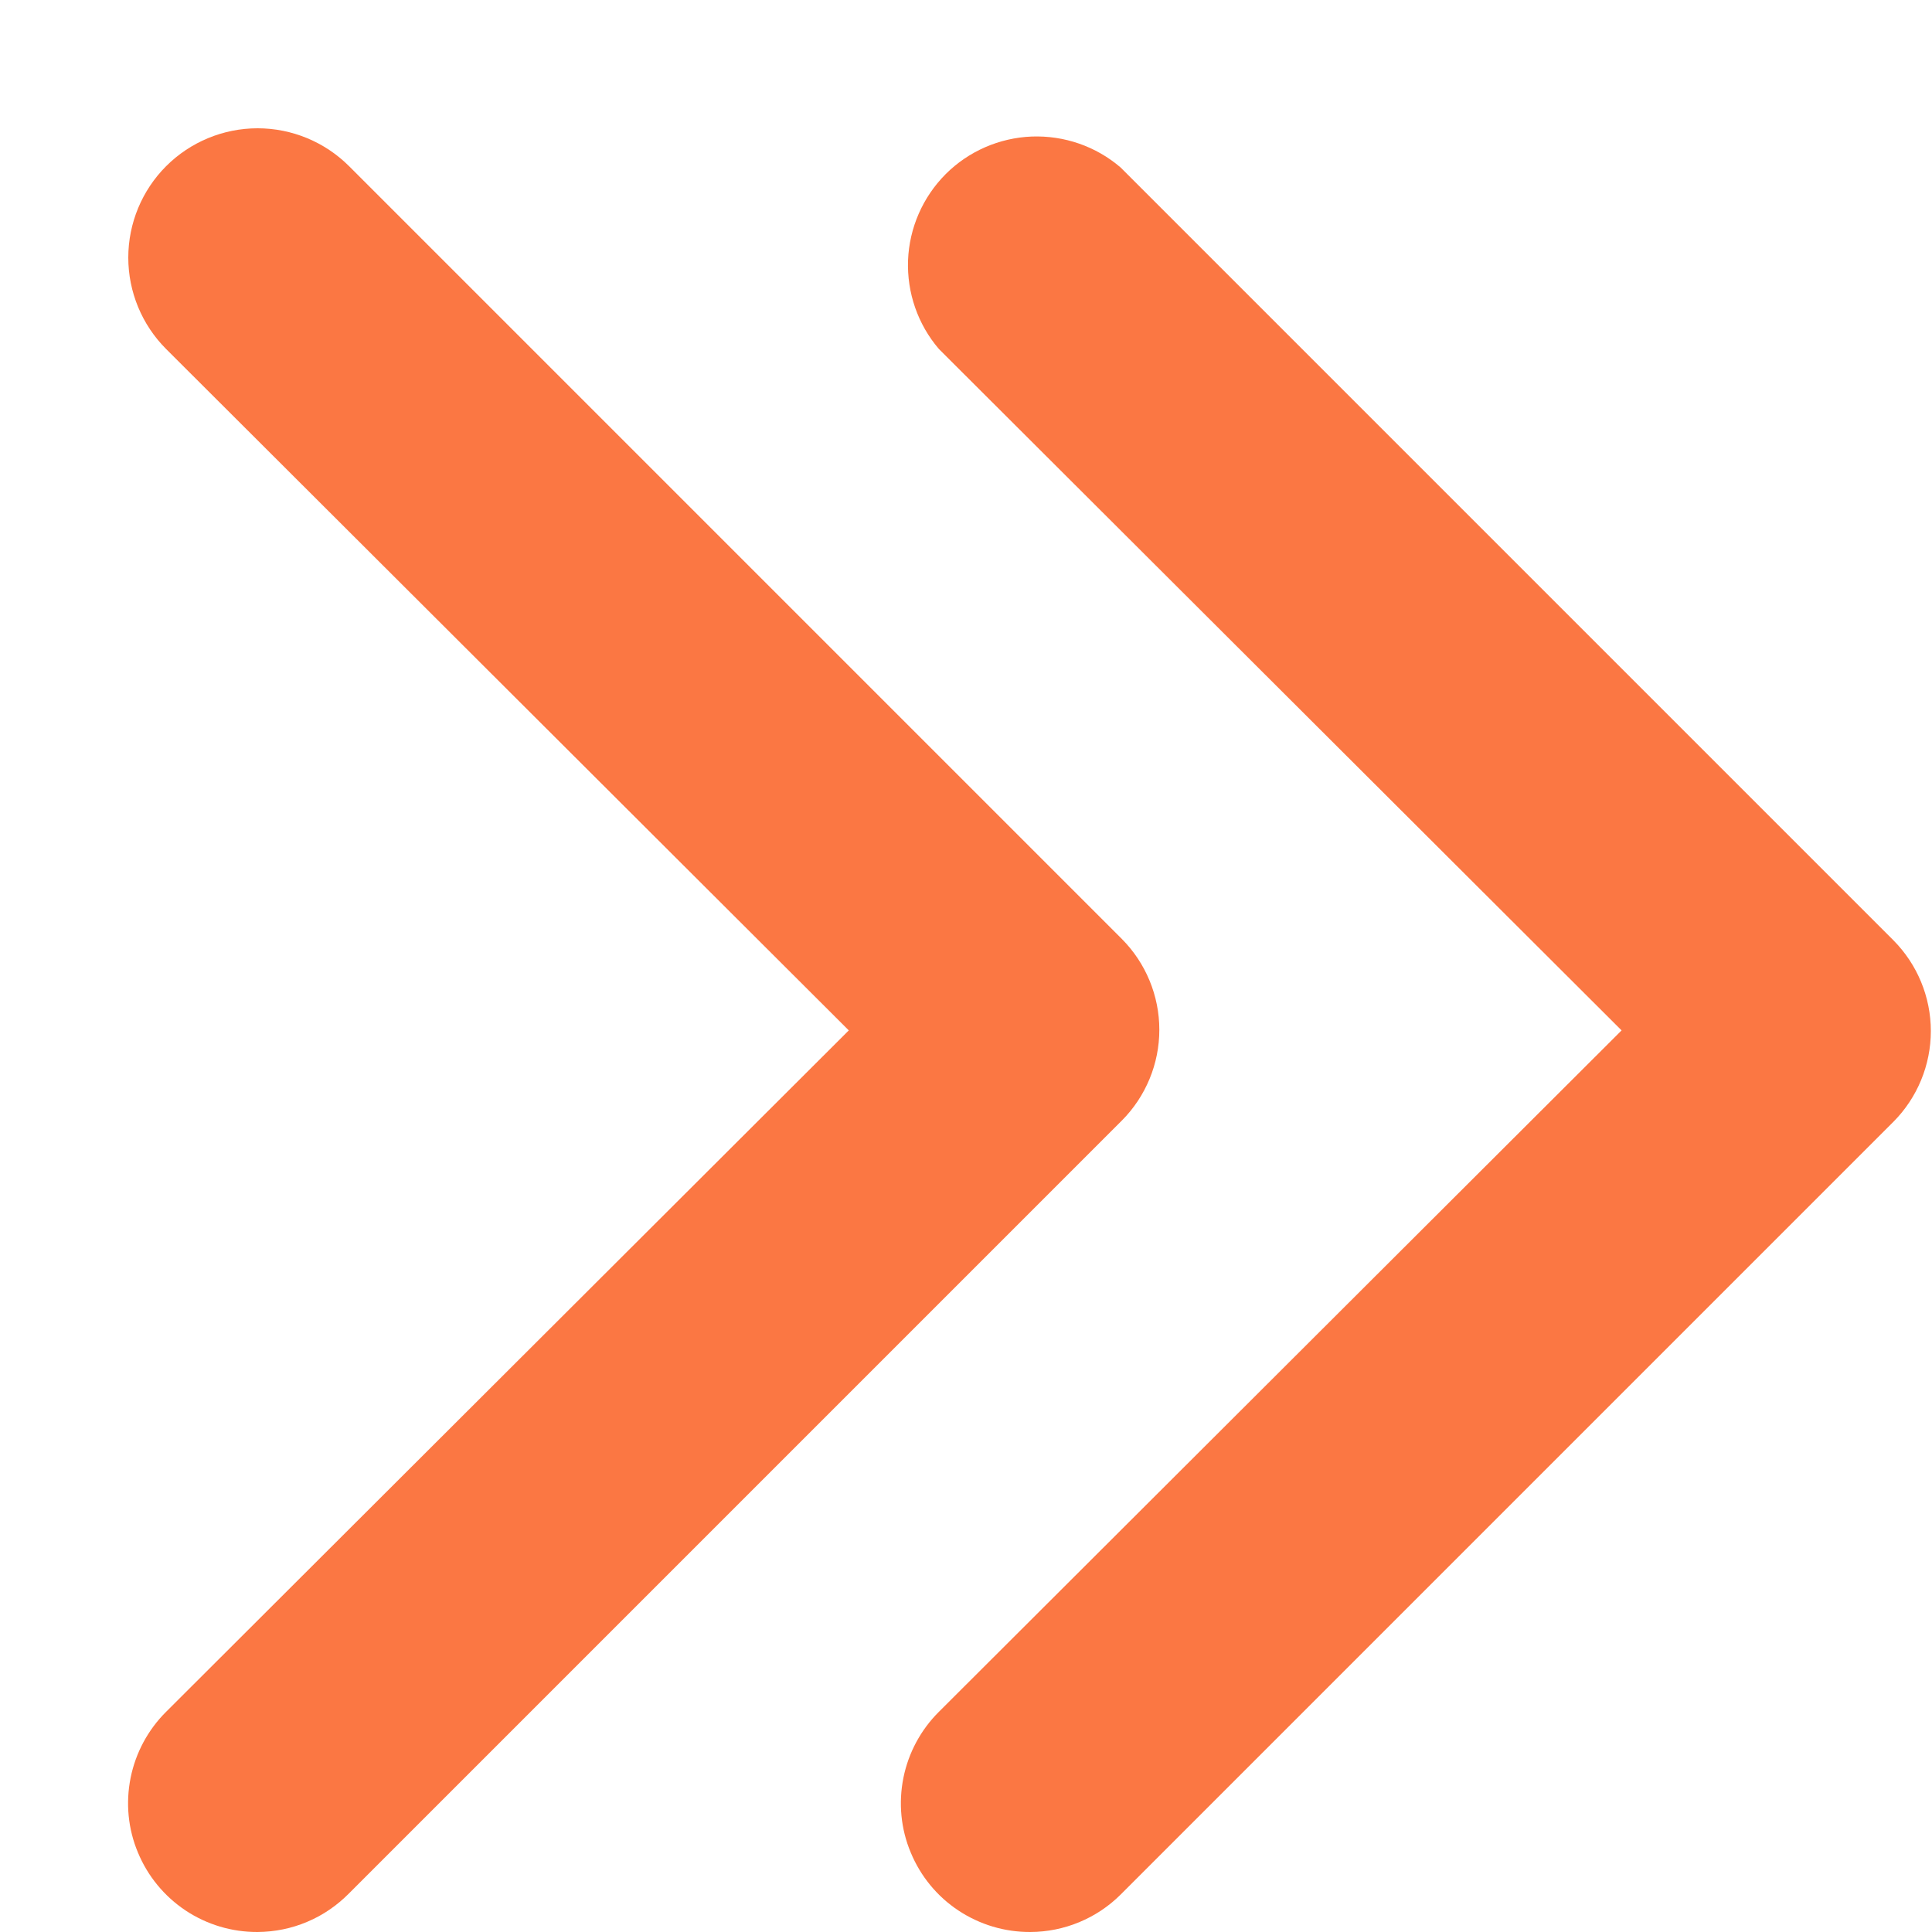
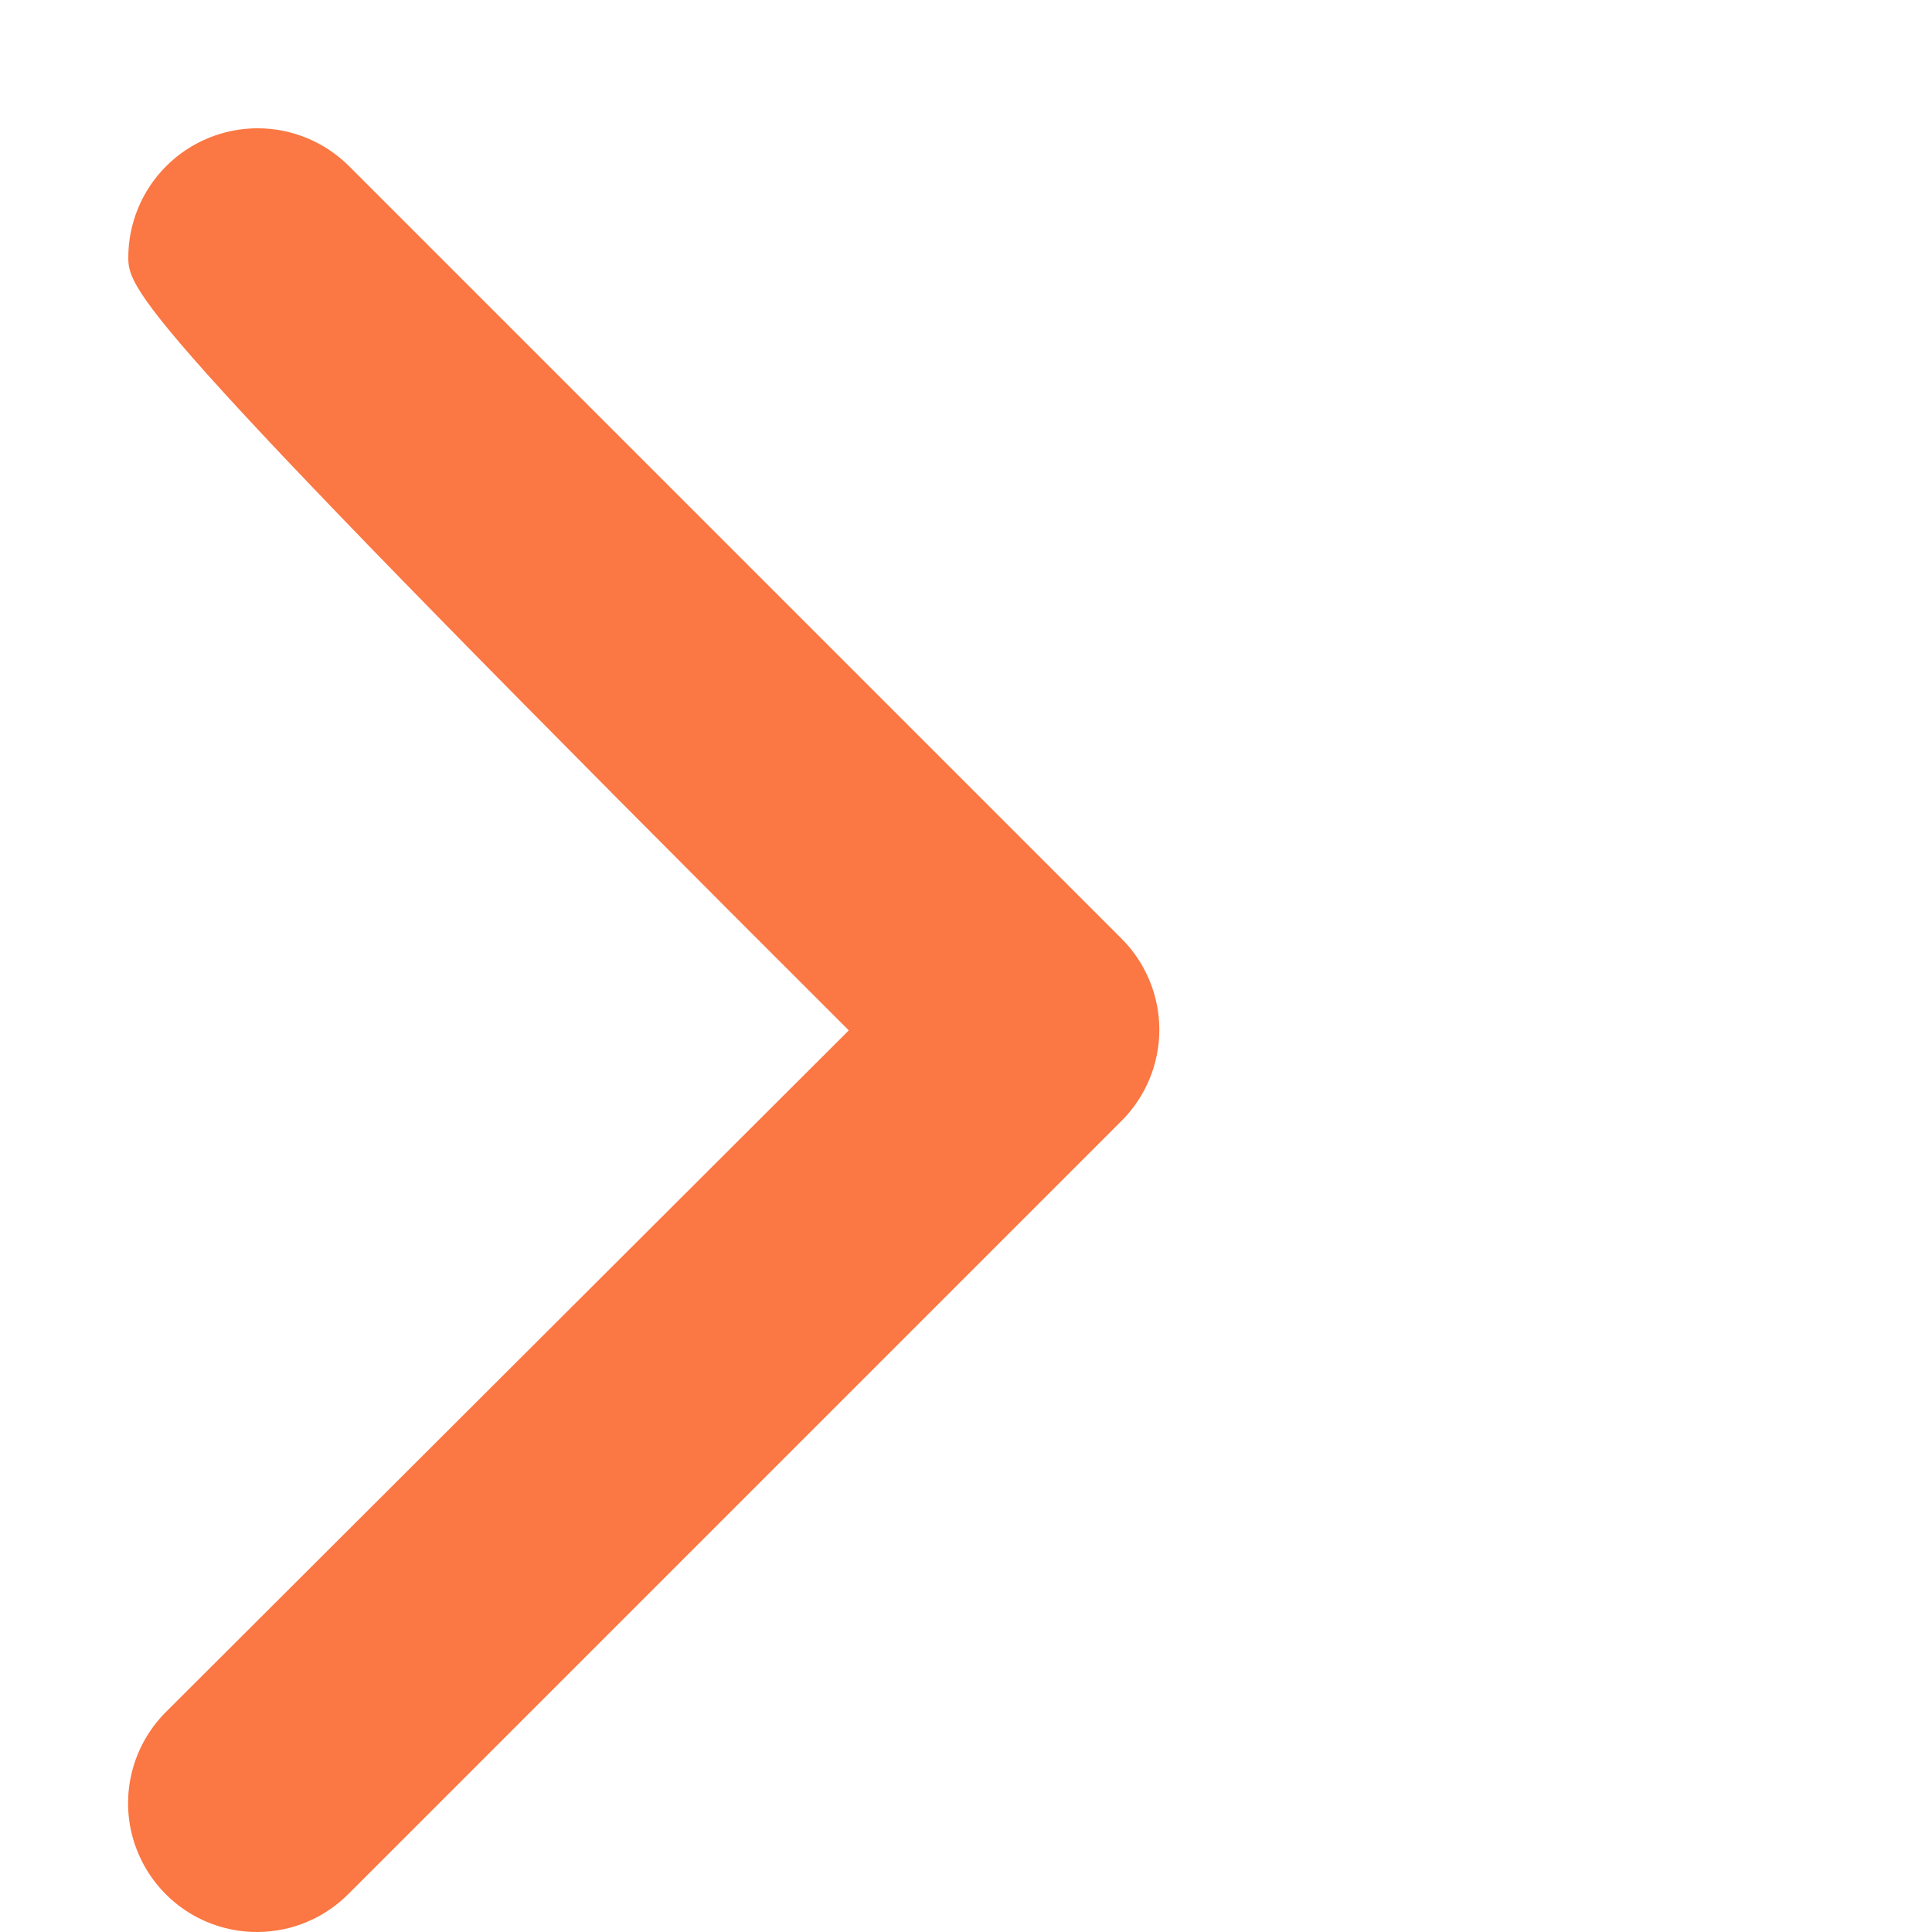
<svg xmlns="http://www.w3.org/2000/svg" width="15" height="15" viewBox="0 0 15 15" fill="none">
-   <path d="M8 15C7.801 15.001 7.607 14.943 7.441 14.833C7.276 14.724 7.147 14.567 7.071 14.383C6.994 14.2 6.975 13.998 7.014 13.803C7.053 13.609 7.149 13.43 7.29 13.29L12.59 8L7.29 2.71C7.126 2.519 7.041 2.273 7.05 2.021C7.06 1.769 7.164 1.531 7.342 1.352C7.52 1.174 7.759 1.07 8.011 1.06C8.263 1.051 8.509 1.136 8.7 1.3L14.7 7.3C14.886 7.487 14.991 7.741 14.991 8.005C14.991 8.269 14.886 8.523 14.7 8.71L8.7 14.71C8.514 14.895 8.262 14.999 8 15Z" fill="#FB7743" />
-   <path d="M2 15C1.801 15.001 1.607 14.943 1.441 14.833C1.276 14.723 1.147 14.567 1.071 14.383C0.994 14.2 0.975 13.998 1.014 13.803C1.053 13.609 1.149 13.43 1.29 13.29L6.59 8L1.29 2.71C1.102 2.522 0.996 2.266 0.996 2C0.996 1.734 1.102 1.478 1.29 1.29C1.478 1.102 1.734 0.996 2 0.996C2.266 0.996 2.522 1.102 2.71 1.29L8.71 7.29C8.896 7.477 9.001 7.731 9.001 7.995C9.001 8.259 8.896 8.513 8.71 8.7L2.71 14.7C2.617 14.794 2.507 14.87 2.385 14.921C2.263 14.973 2.132 14.999 2 15Z" fill="#FB7743" />
+   <path d="M2 15C1.801 15.001 1.607 14.943 1.441 14.833C1.276 14.723 1.147 14.567 1.071 14.383C0.994 14.2 0.975 13.998 1.014 13.803C1.053 13.609 1.149 13.43 1.29 13.29L6.59 8C1.102 2.522 0.996 2.266 0.996 2C0.996 1.734 1.102 1.478 1.29 1.29C1.478 1.102 1.734 0.996 2 0.996C2.266 0.996 2.522 1.102 2.71 1.29L8.71 7.29C8.896 7.477 9.001 7.731 9.001 7.995C9.001 8.259 8.896 8.513 8.71 8.7L2.71 14.7C2.617 14.794 2.507 14.87 2.385 14.921C2.263 14.973 2.132 14.999 2 15Z" fill="#FB7743" />
</svg>